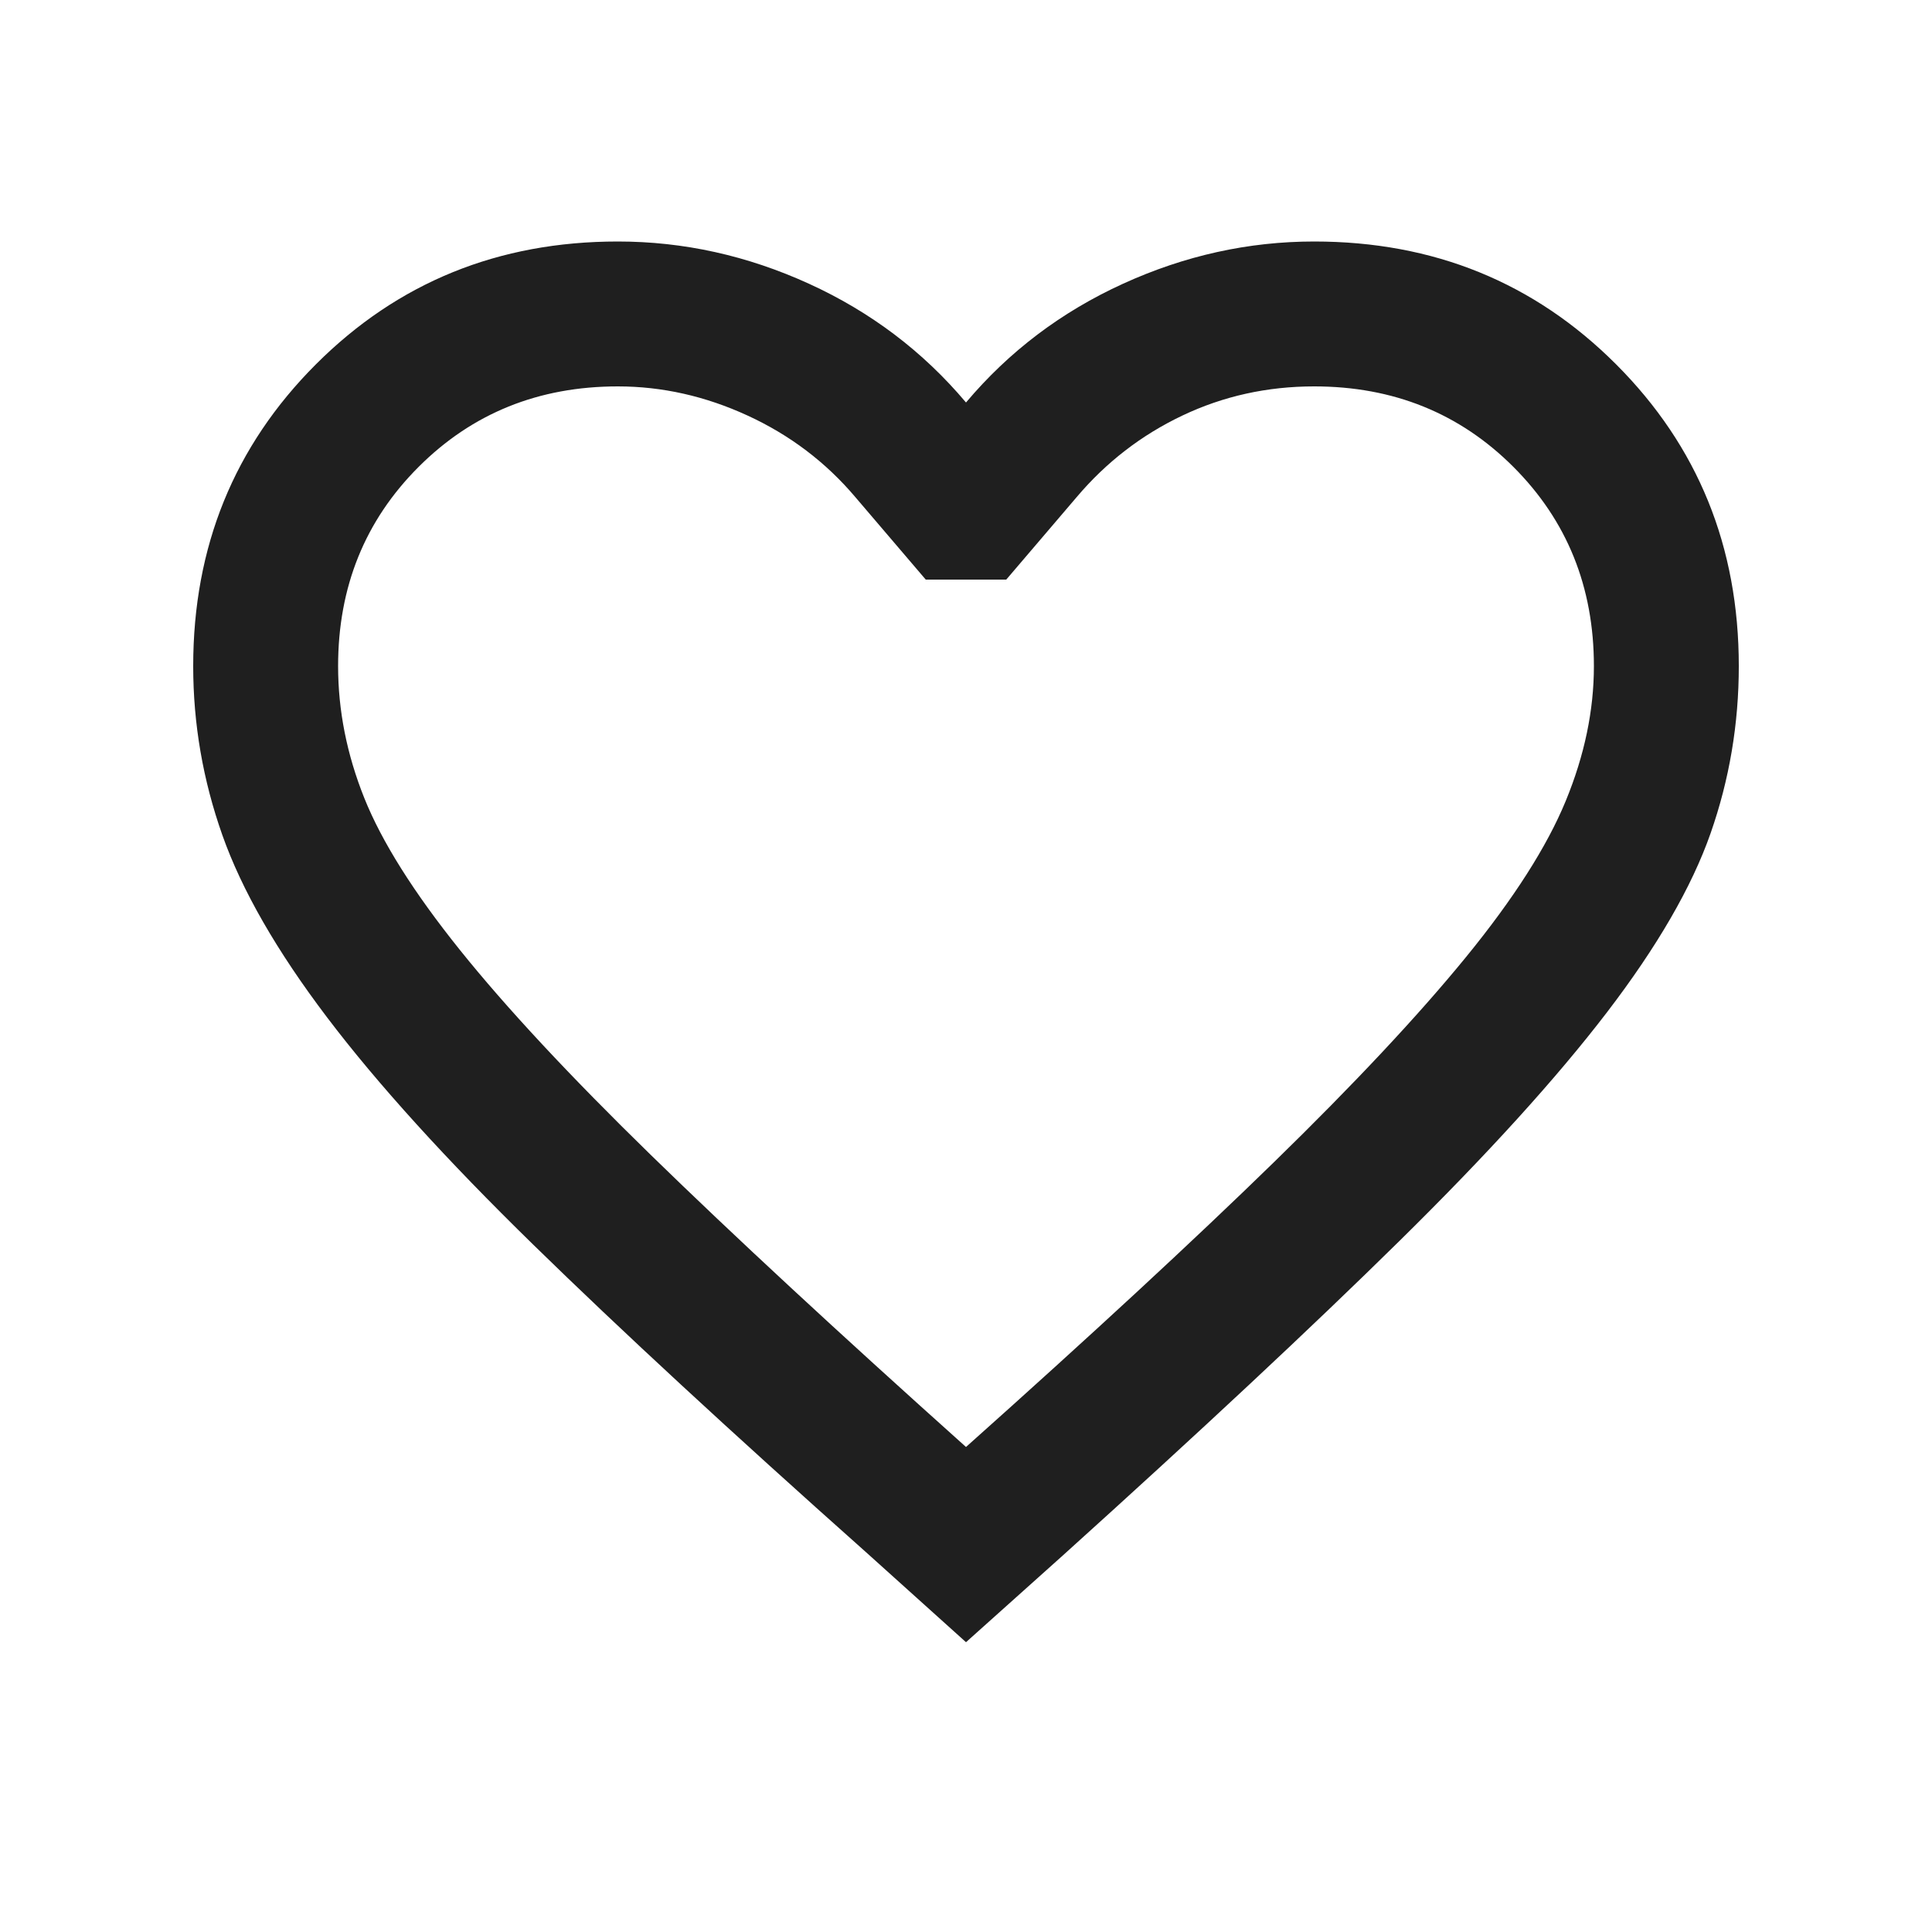
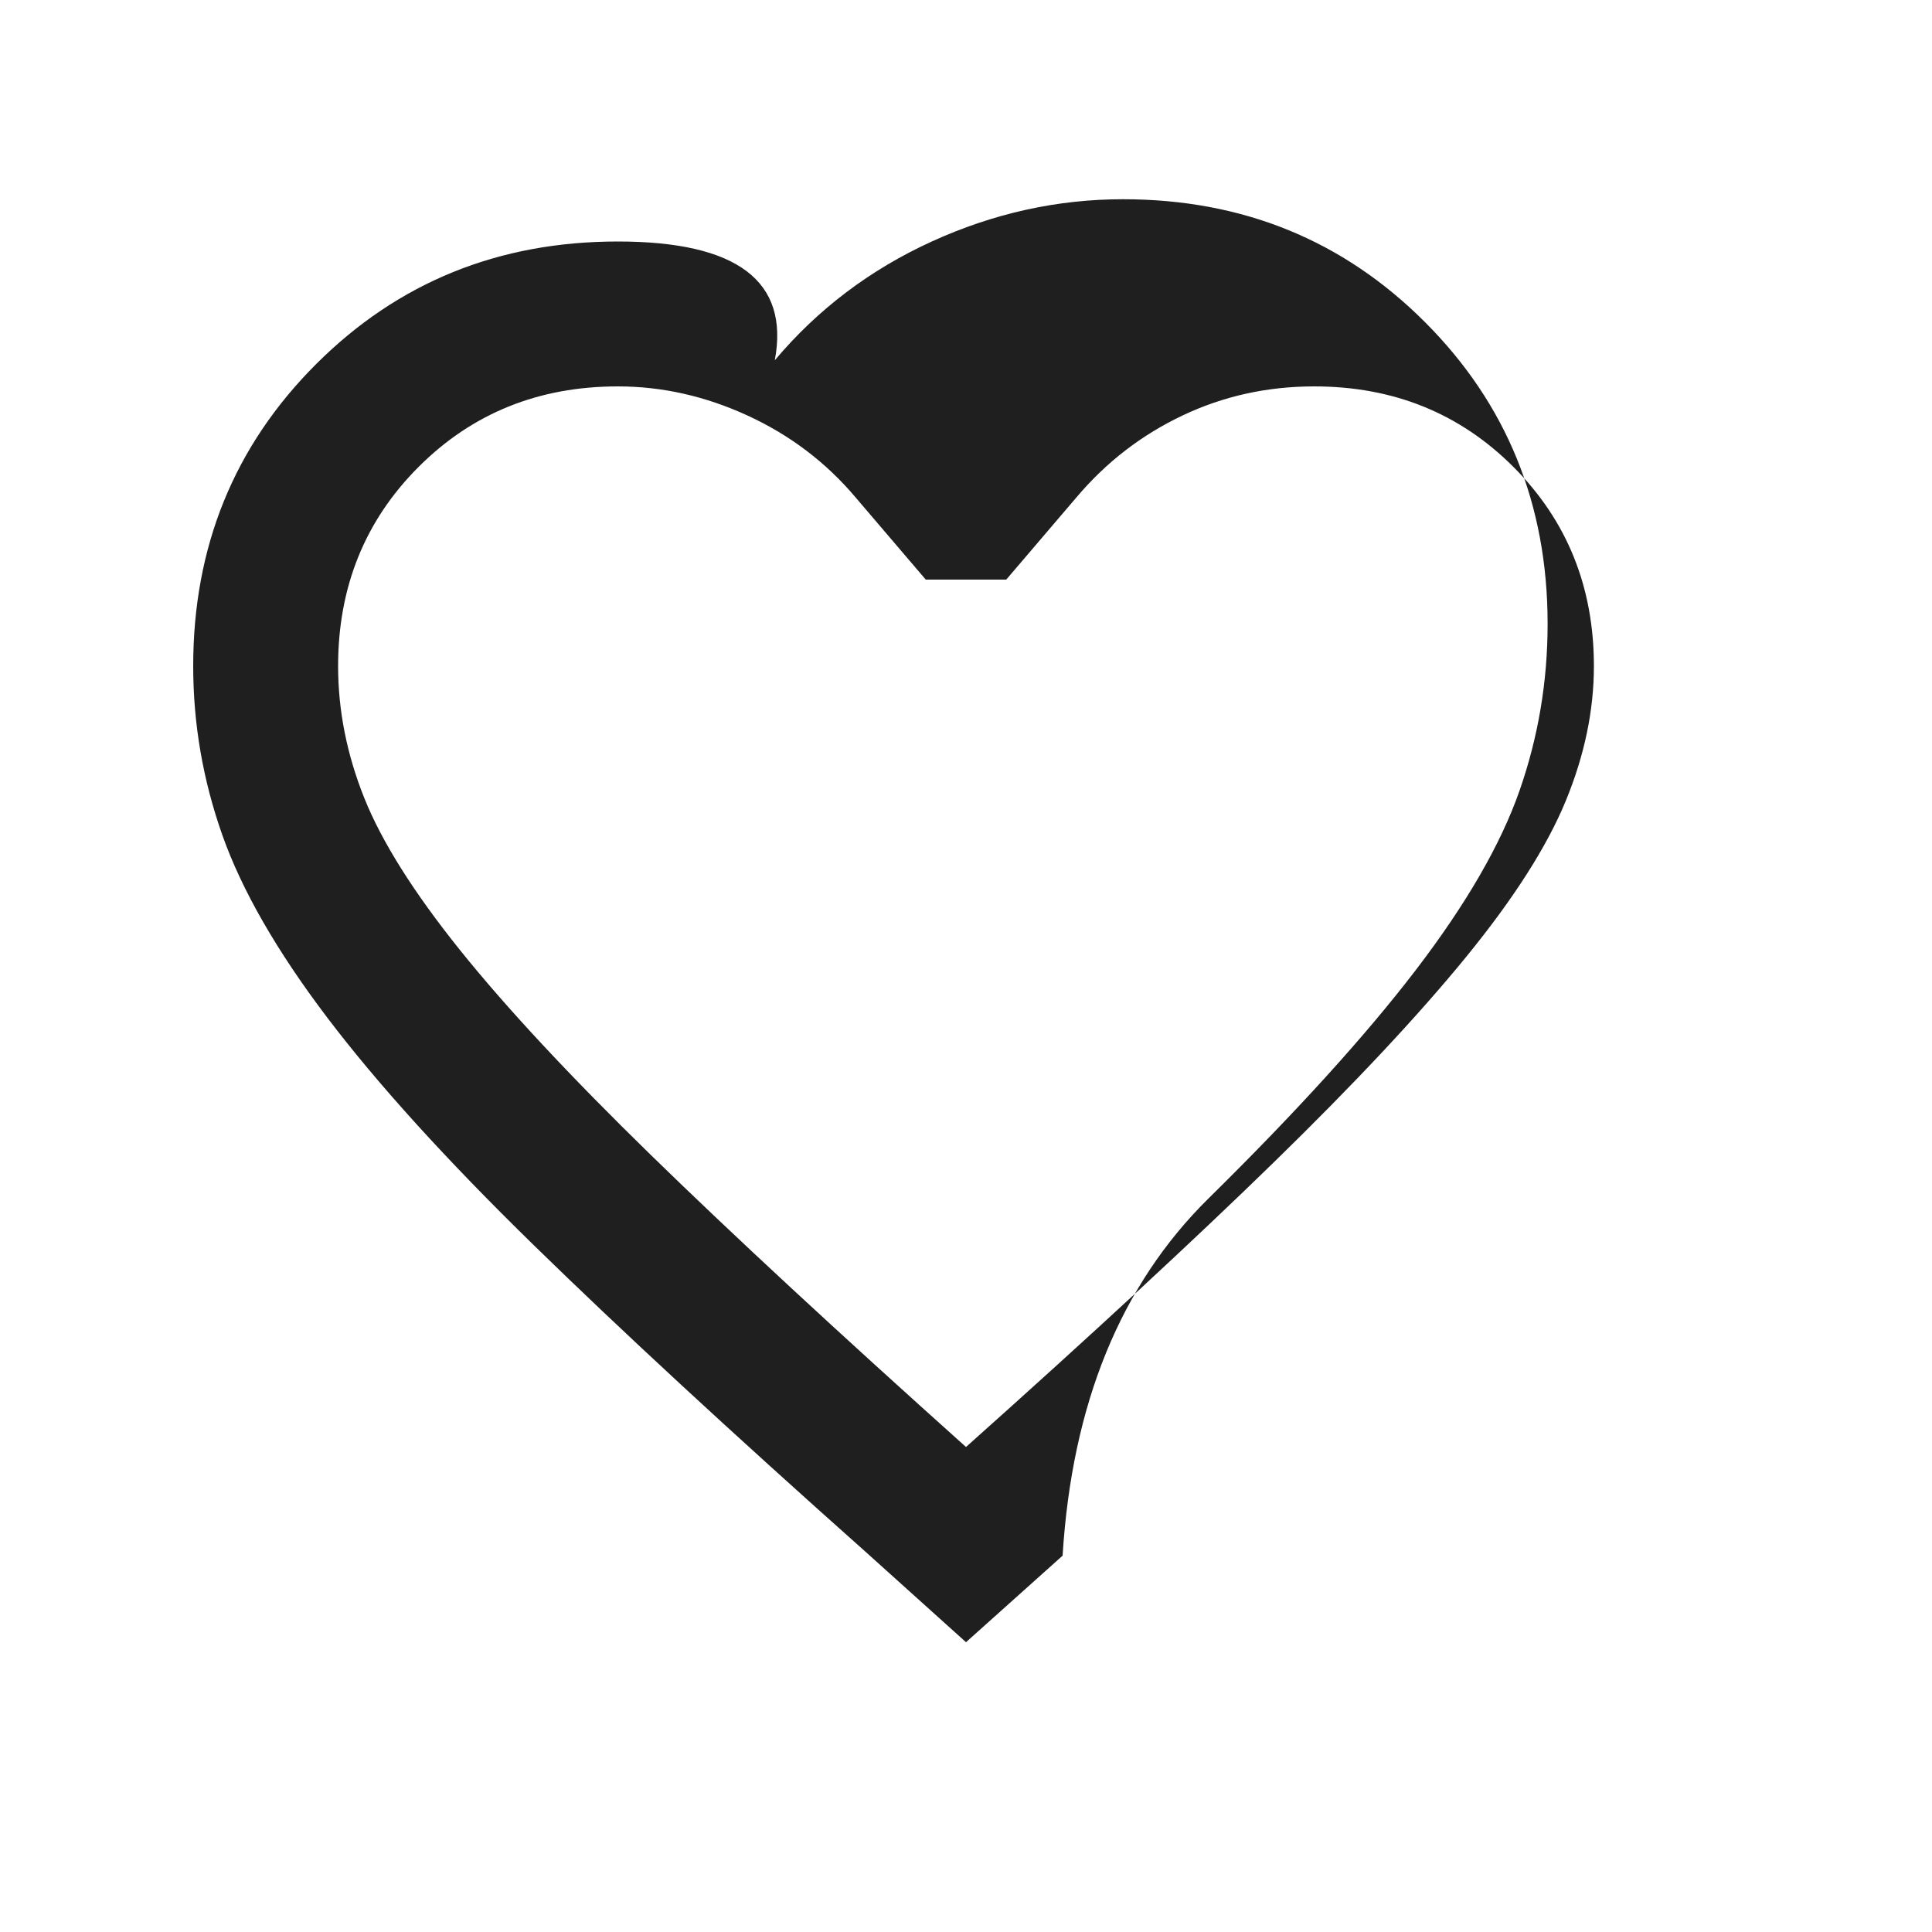
<svg xmlns="http://www.w3.org/2000/svg" height="20px" viewBox="0 -960 960 960" width="20px" fill="#1f1f1f">
-   <path d="m480-144-50-45q-100-89-165-152.5t-102.5-113Q125-504 110.5-545T96-629q0-89 61-150t150-61q49 0 95 21t78 59q32-38 78-59t95-21q89 0 150 61t61 150q0 43-14 83t-51.5 89q-37.5 49-103 113.5T528-187l-48 43Zm0-97q93-83 153-141.5t95.5-102Q764-528 778-562t14-67q0-59-40-99t-99-40q-35 0-65.5 14.5T535-713l-35 41h-40l-35-41q-22-26-53.5-40.5T307-768q-59 0-99 40t-40 99q0 33 13 65.5t47.5 75.5q34.5 43 95 102T480-241Zm0-264Z" />
+   <path d="m480-144-50-45q-100-89-165-152.5t-102.5-113Q125-504 110.5-545T96-629q0-89 61-150t150-61t78 59q32-38 78-59t95-21q89 0 150 61t61 150q0 43-14 83t-51.5 89q-37.5 49-103 113.5T528-187l-48 43Zm0-97q93-83 153-141.5t95.5-102Q764-528 778-562t14-67q0-59-40-99t-99-40q-35 0-65.5 14.5T535-713l-35 41h-40l-35-41q-22-26-53.5-40.5T307-768q-59 0-99 40t-40 99q0 33 13 65.5t47.5 75.5q34.5 43 95 102T480-241Zm0-264Z" />
</svg>